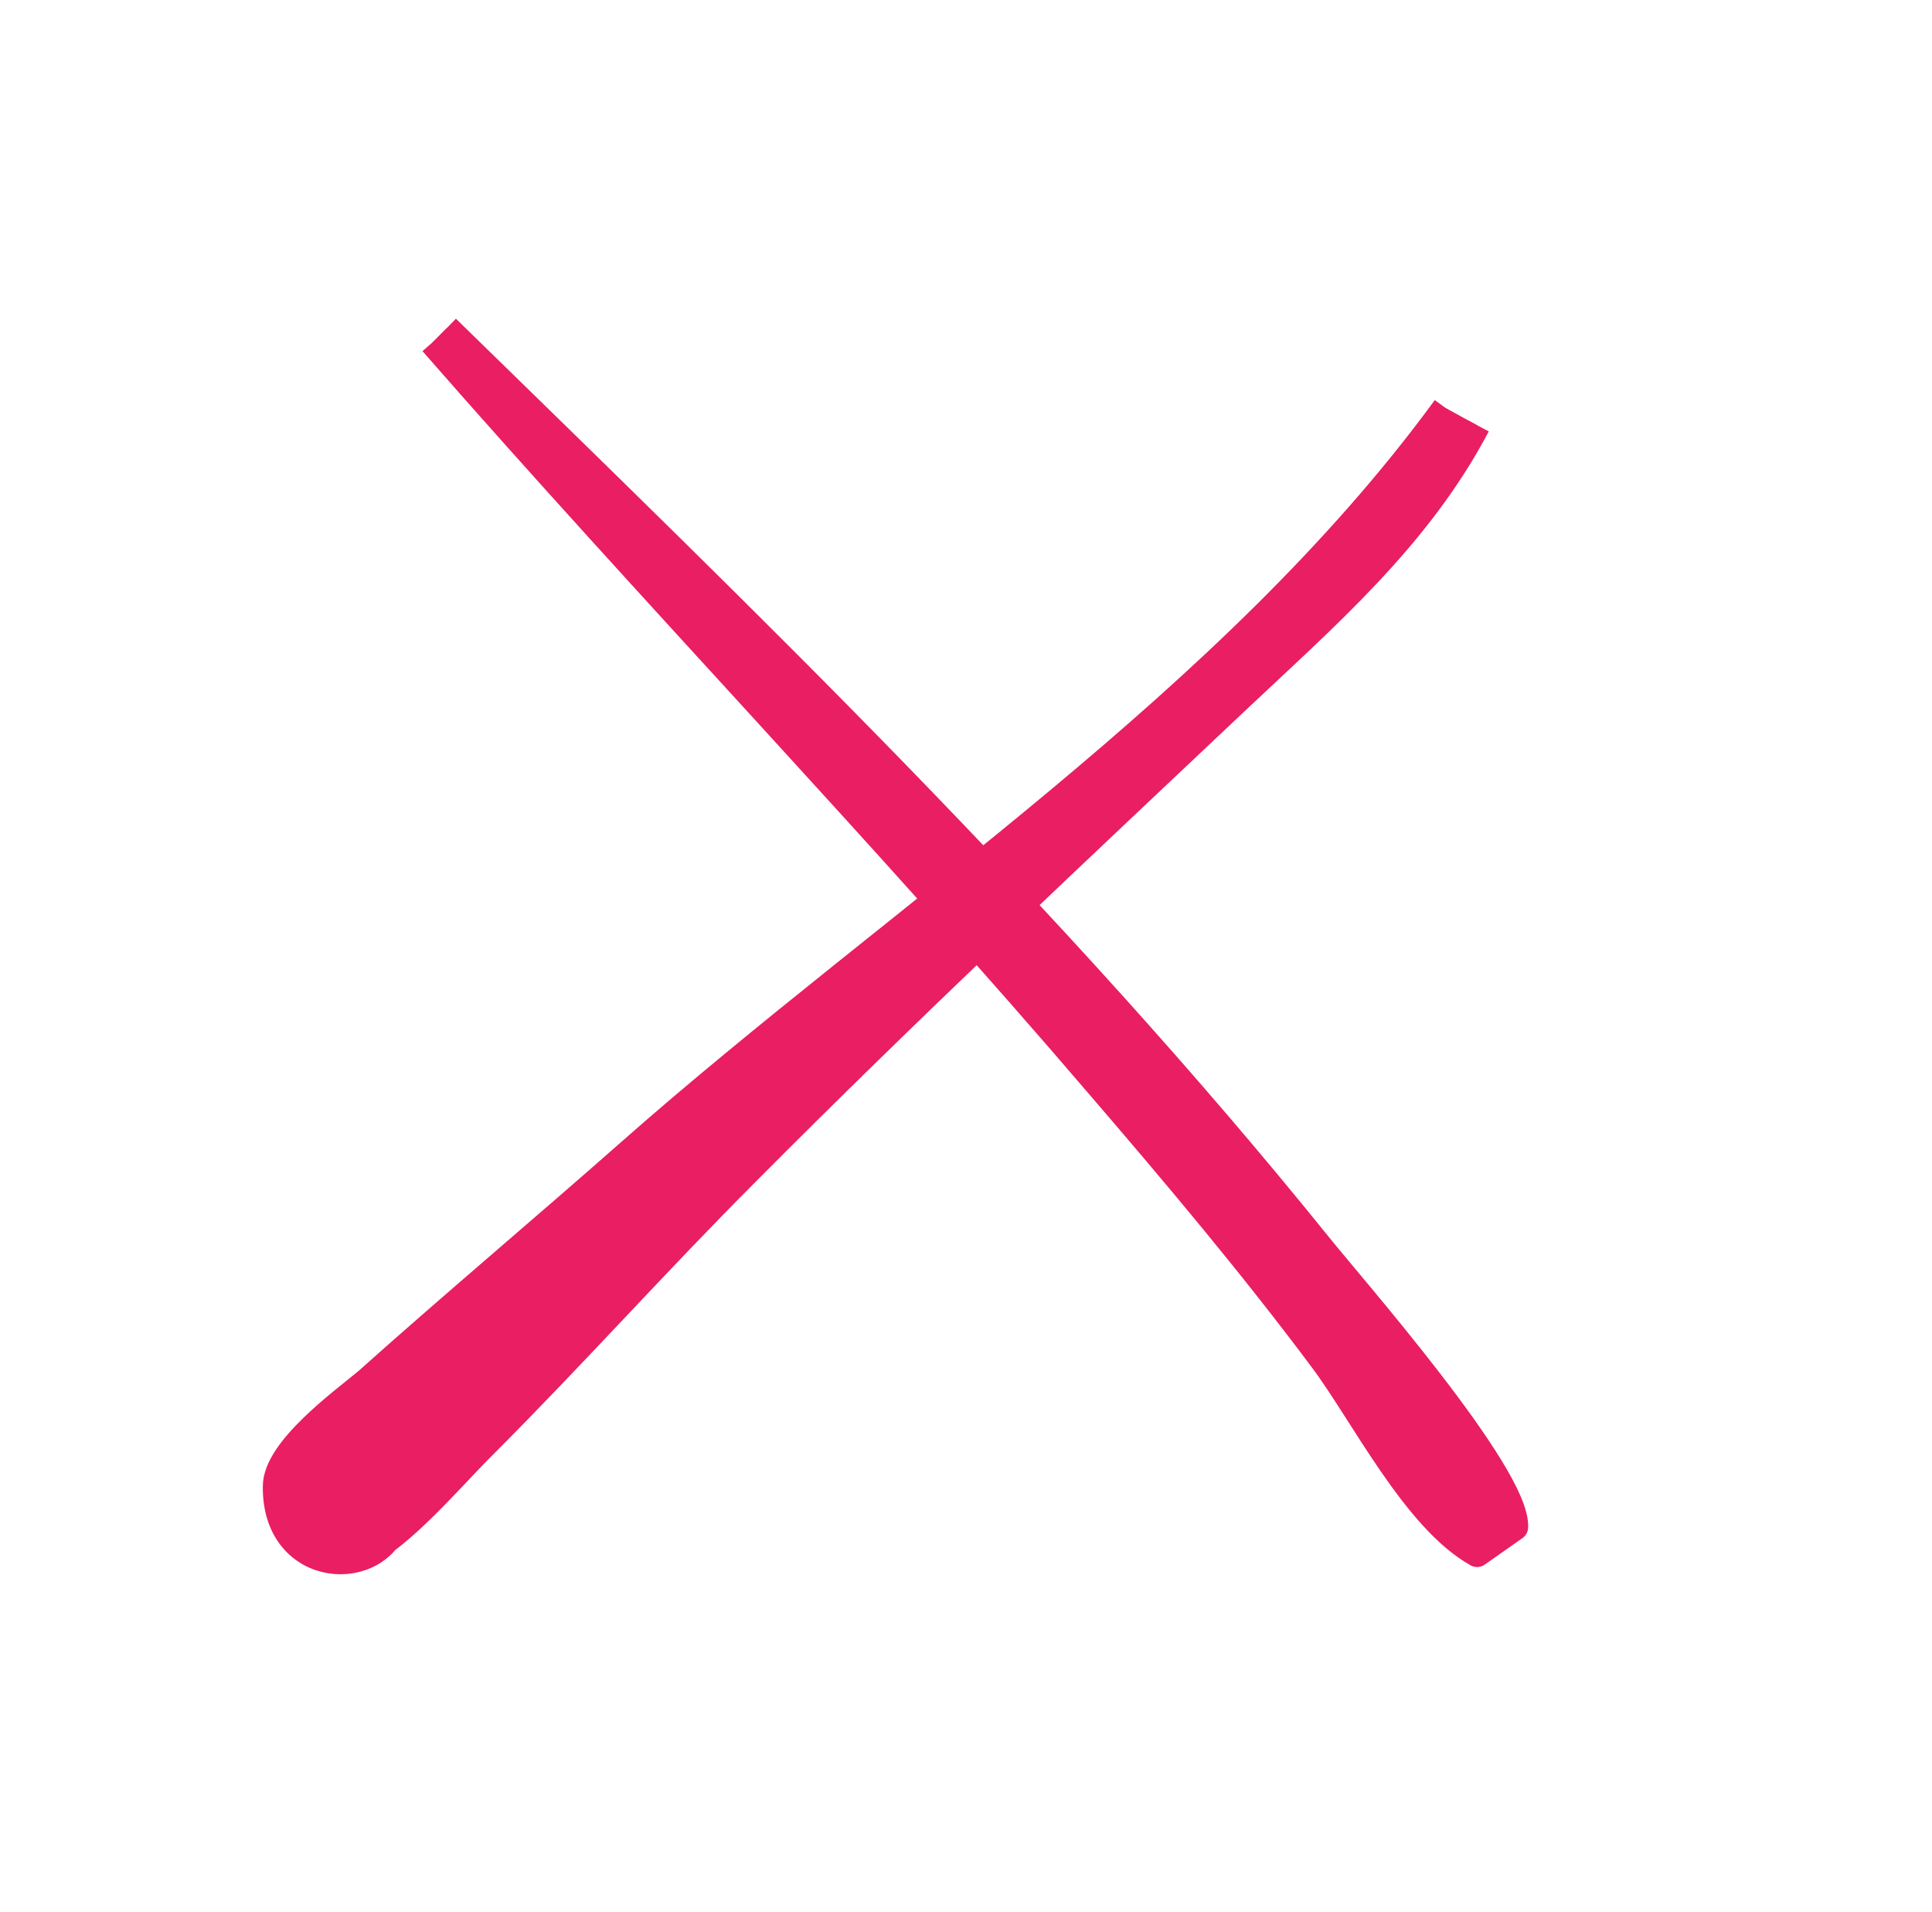
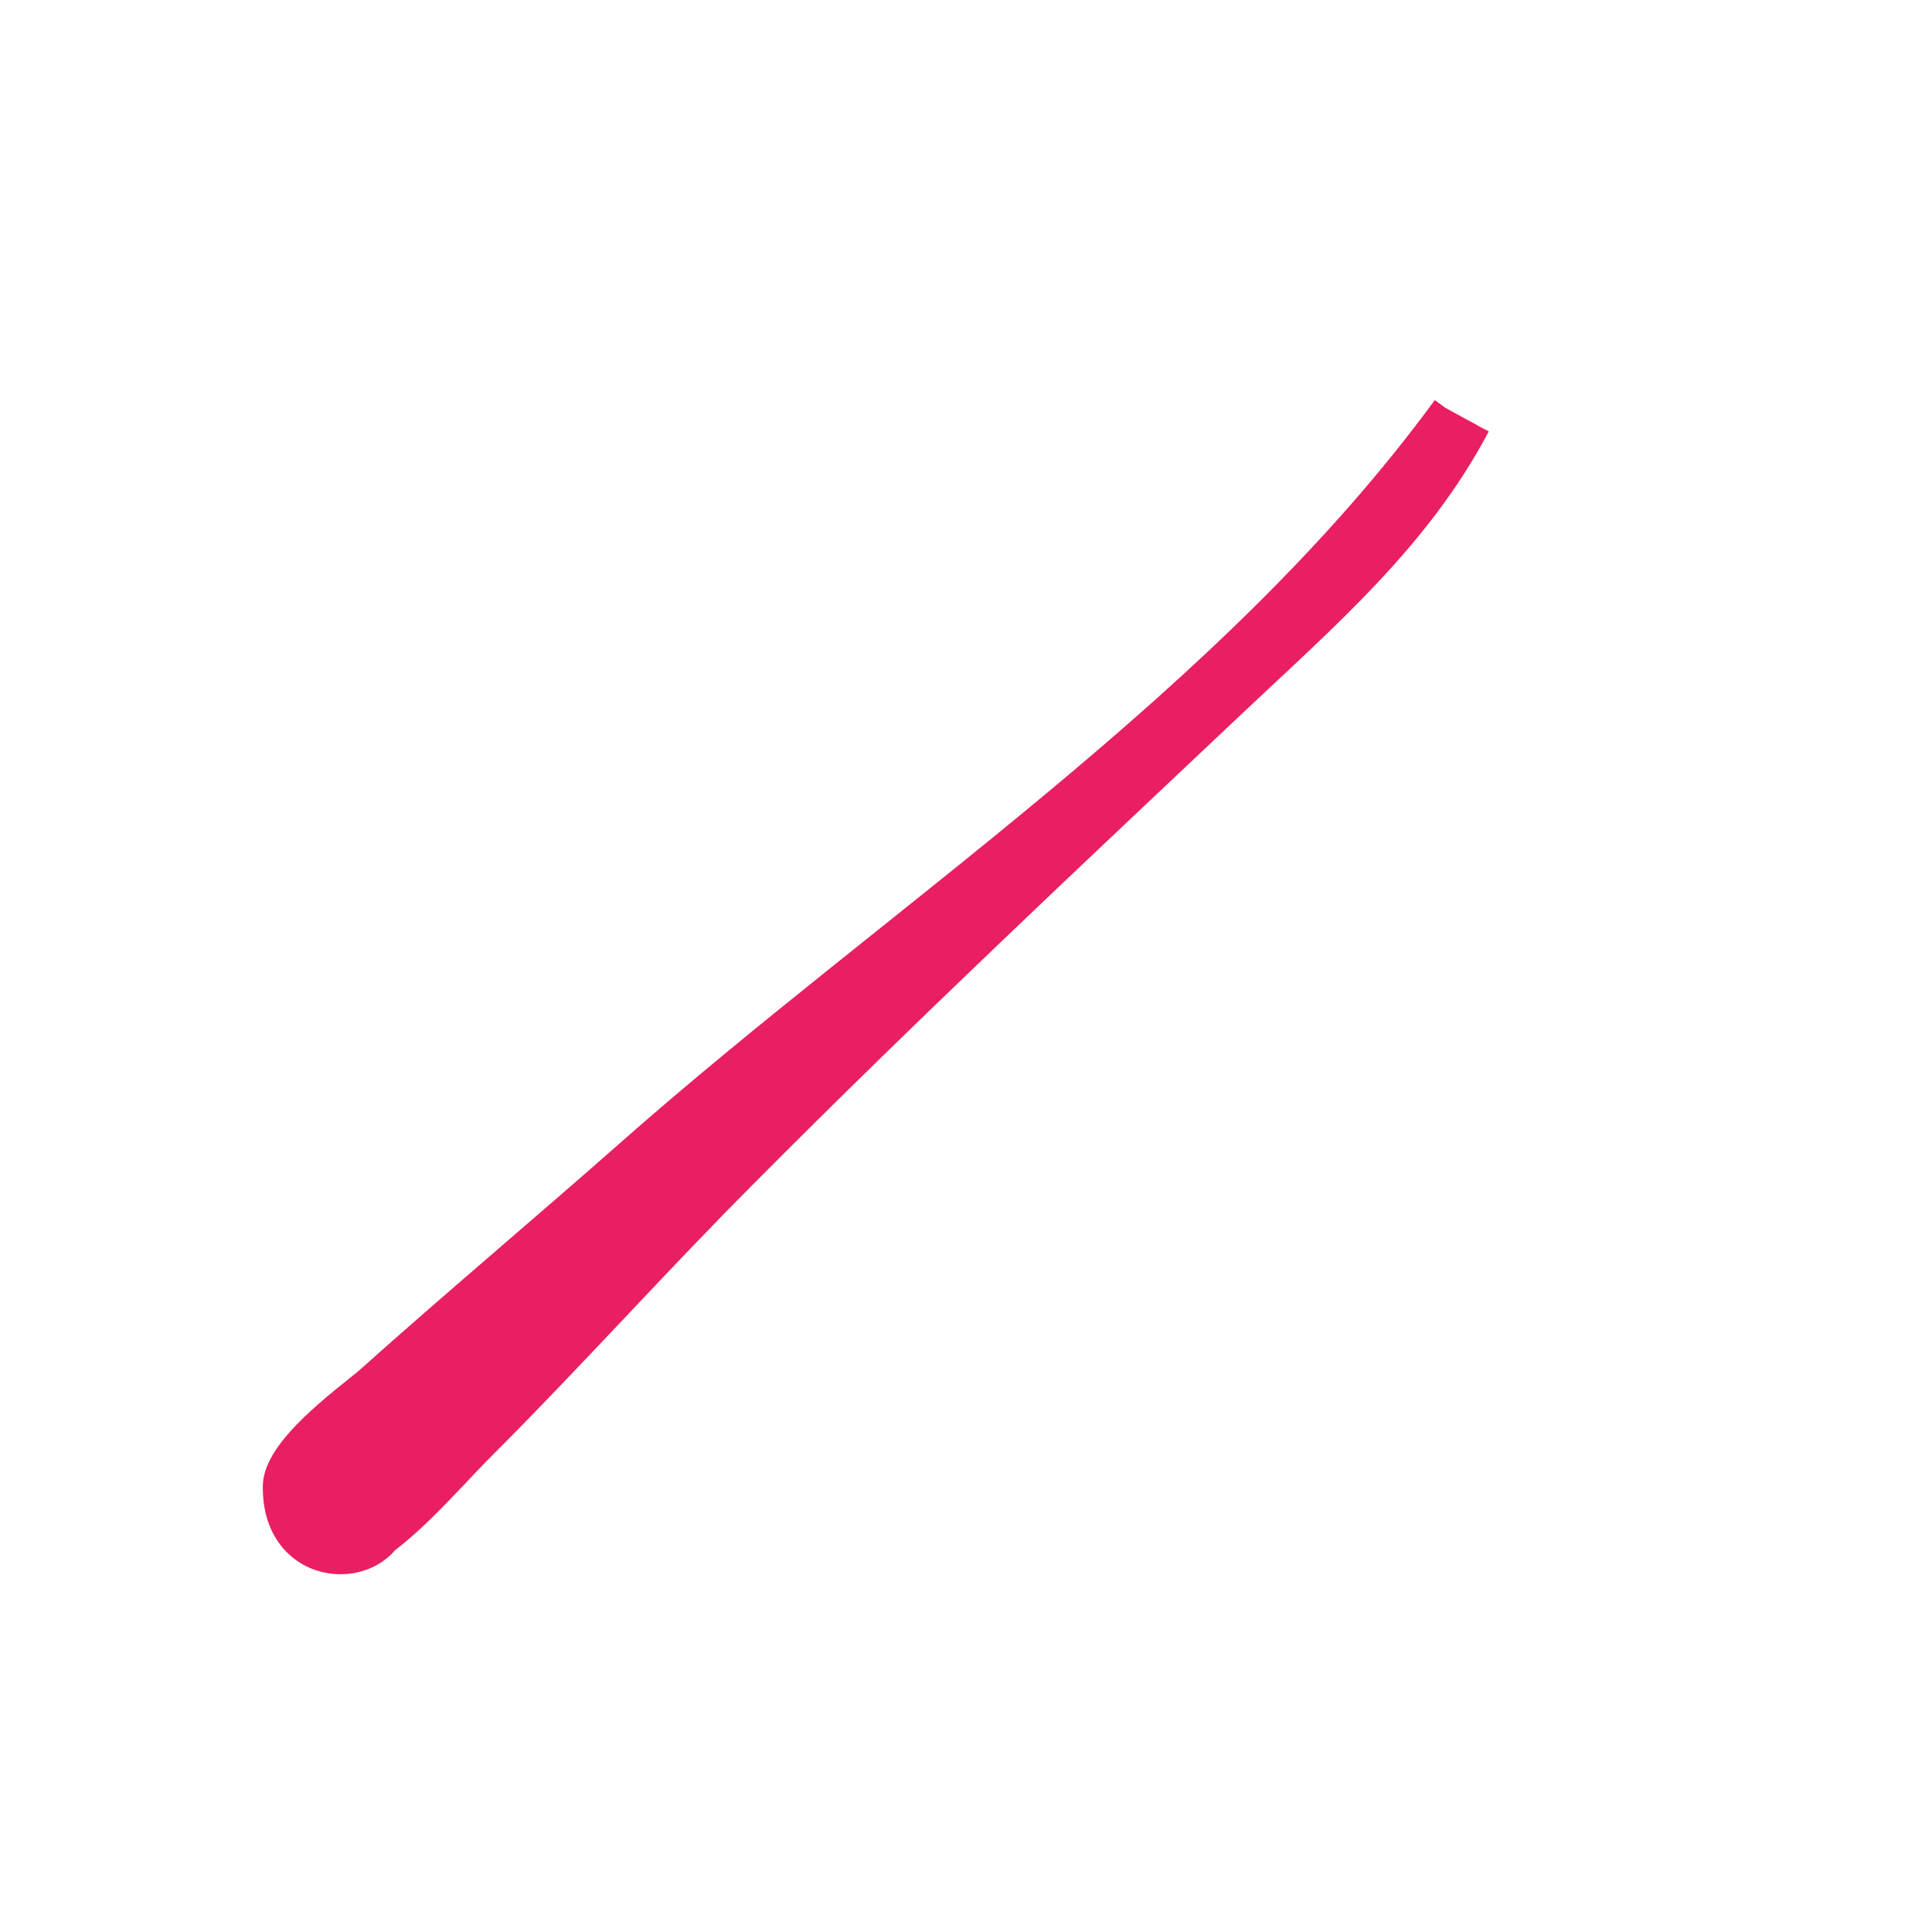
<svg xmlns="http://www.w3.org/2000/svg" xmlns:ns1="http://vectornator.io" version="1.1" id="Layer_1" x="0px" y="0px" viewBox="0 0 189 187" style="enable-background:new 0 0 189 187;" xml:space="preserve">
  <style type="text/css">
	.st0{fill:#E91E63;stroke:#E91E63;stroke-width:2.58;stroke-linejoin:round;}
</style>
  <g id="Layer_1_1_" ns1:layerName="Layer 1">
-     <path class="st0" d="M43.7,32.1c29.5,28.8,59.3,57.5,85.2,89.6c3.1,3.9,19.6,22.6,19.3,27.7l-3.7,2.6c-6.1-3.4-11.2-13.8-15.2-19.1   c-6.8-9.1-14.2-17.9-21.6-26.5C86.5,81.6,63.8,58.1,42.3,33.5" />
    <path class="st0" d="M144.5,41.6c-5.8,11-14.8,18.7-23.7,27.1c-16,15.1-32.1,30.2-47.7,45.9c-8.8,8.8-17,18-25.8,26.8   c-3.6,3.6-7.6,8.5-12.1,11c0,0-1.9,0.3-2-0.1c-0.5-2.3-0.2-5.3-2.1-6.7c-0.6-0.4,1.3-0.5,1.9-1c2.8-2.3,5-1.7,6.2,1.7l-0.4,2.3   c-1.5,6.1-11.9,5.7-11.8-3.2c0-3.6,6.5-8.3,8.9-10.3c8.5-7.6,17.2-14.9,25.7-22.4c26.4-23.3,58.8-44.1,79.8-72.8" />
  </g>
</svg>